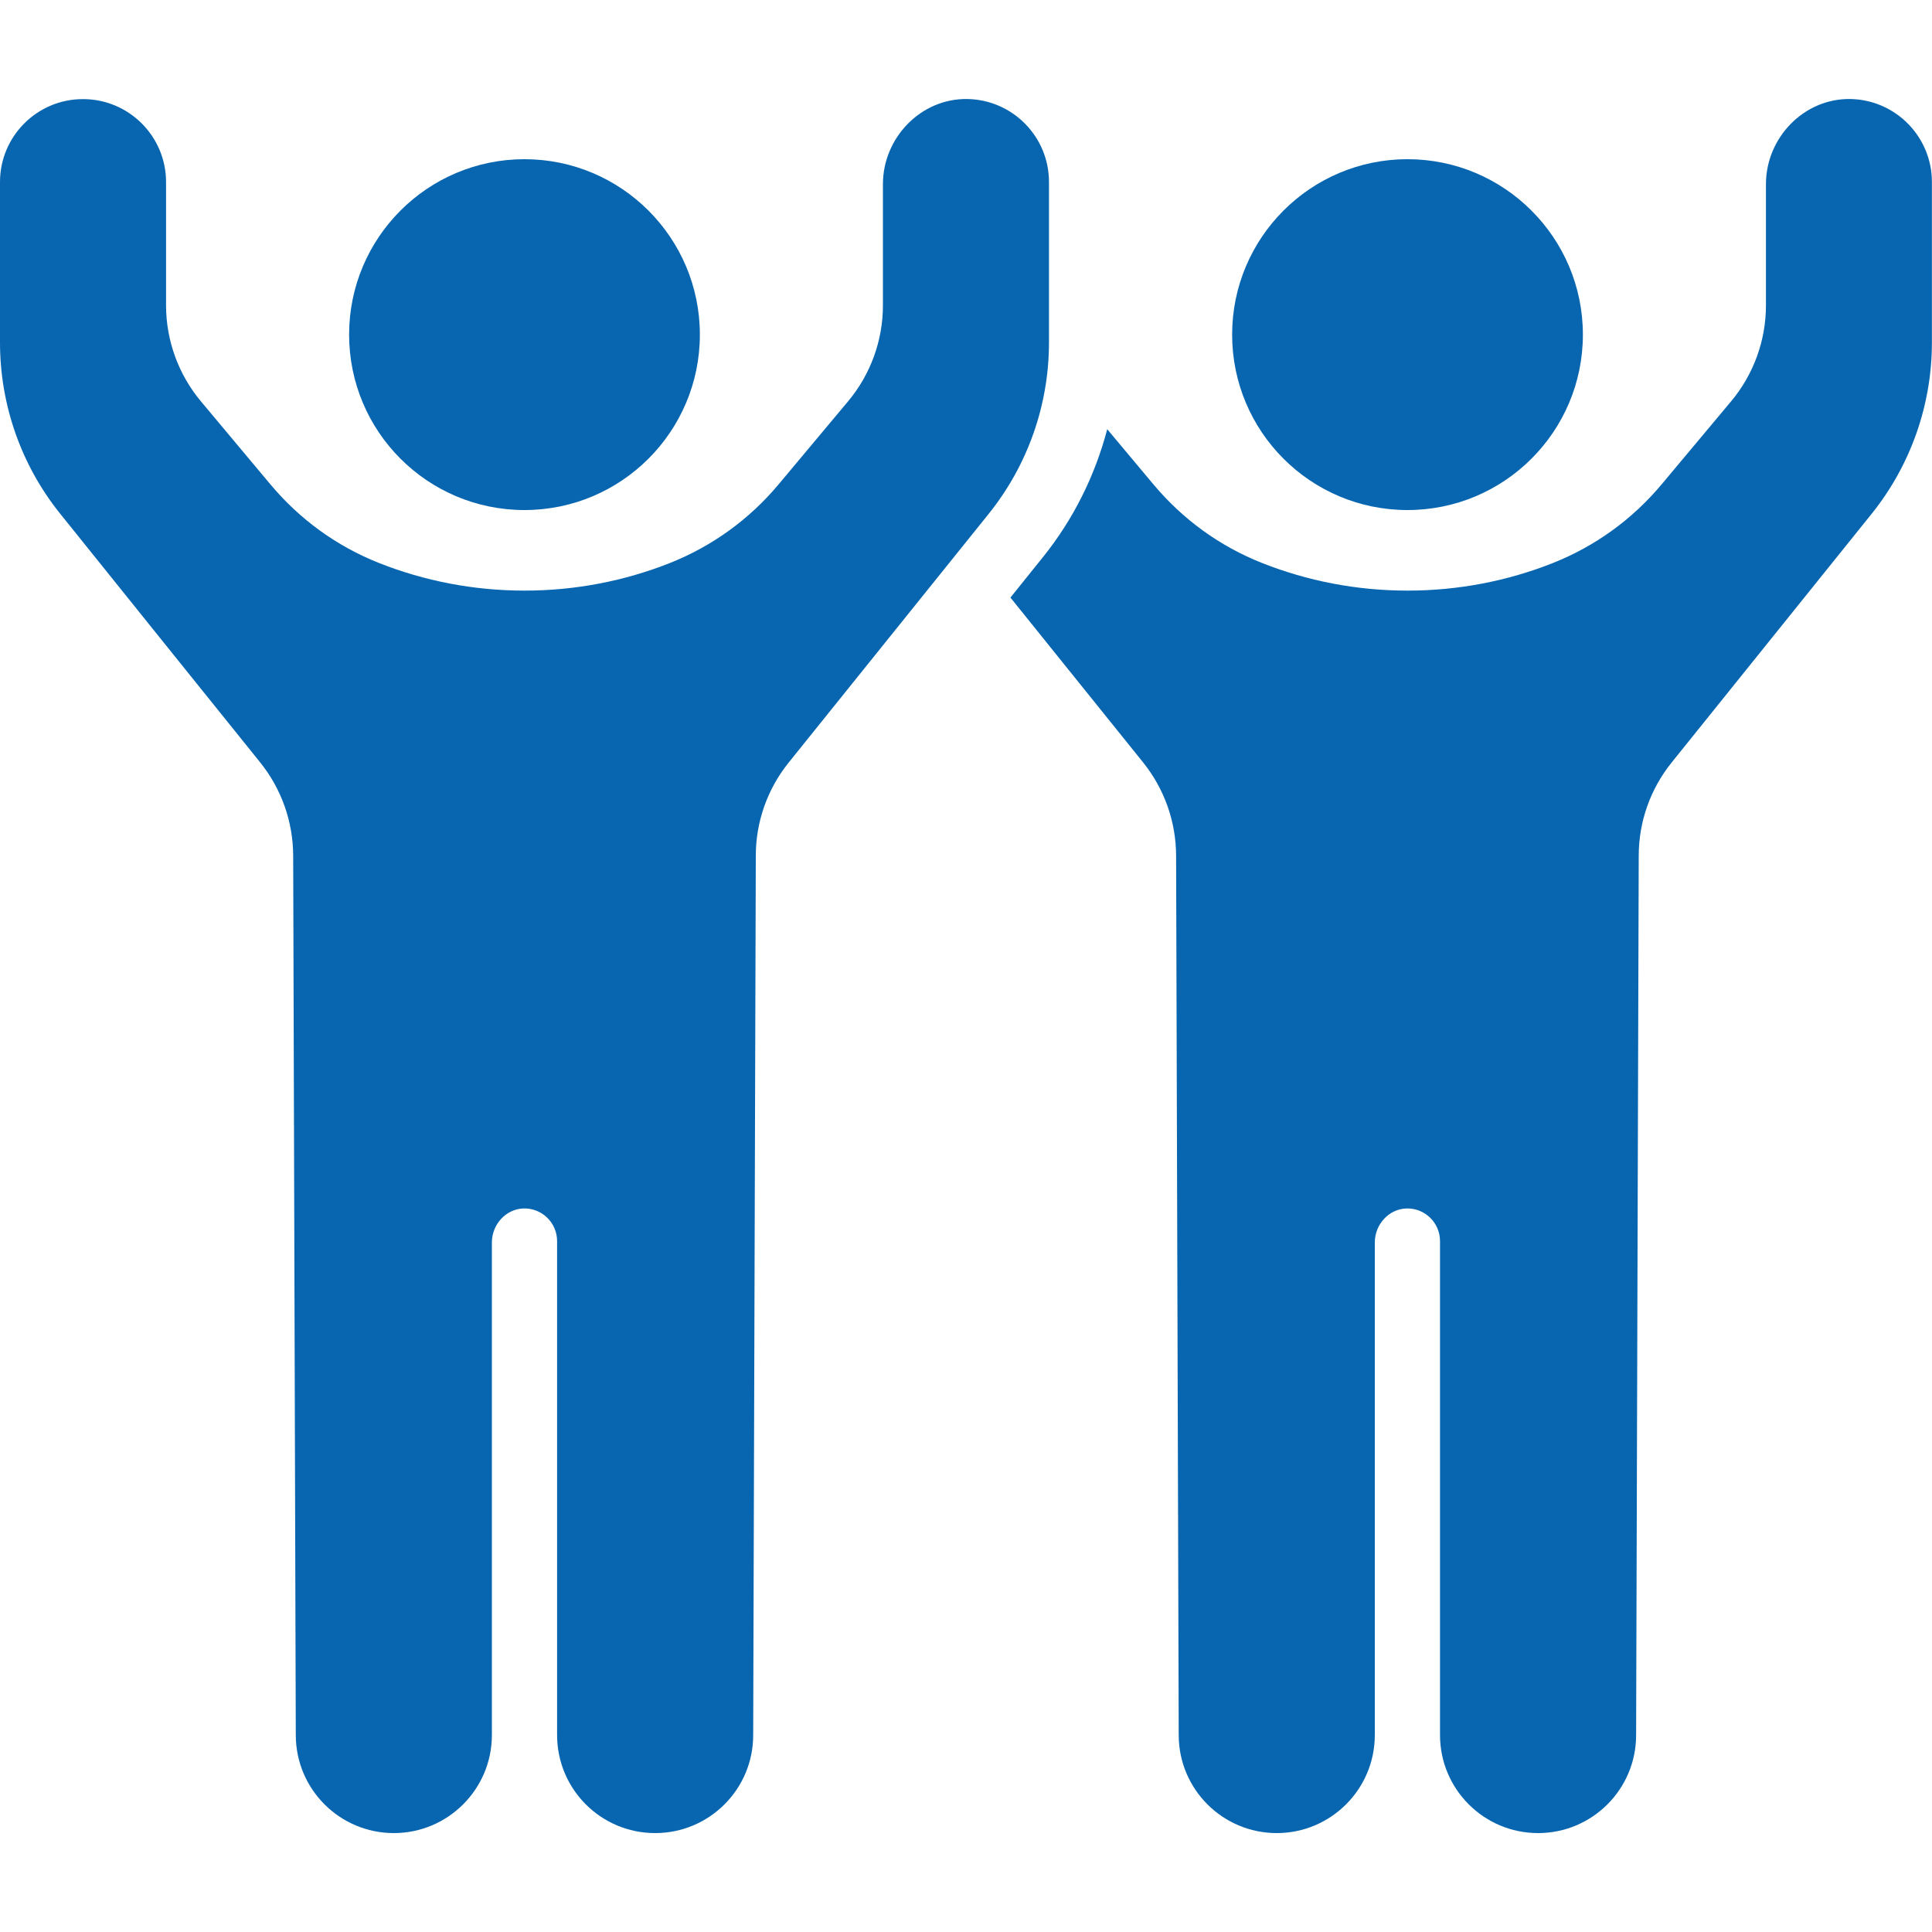
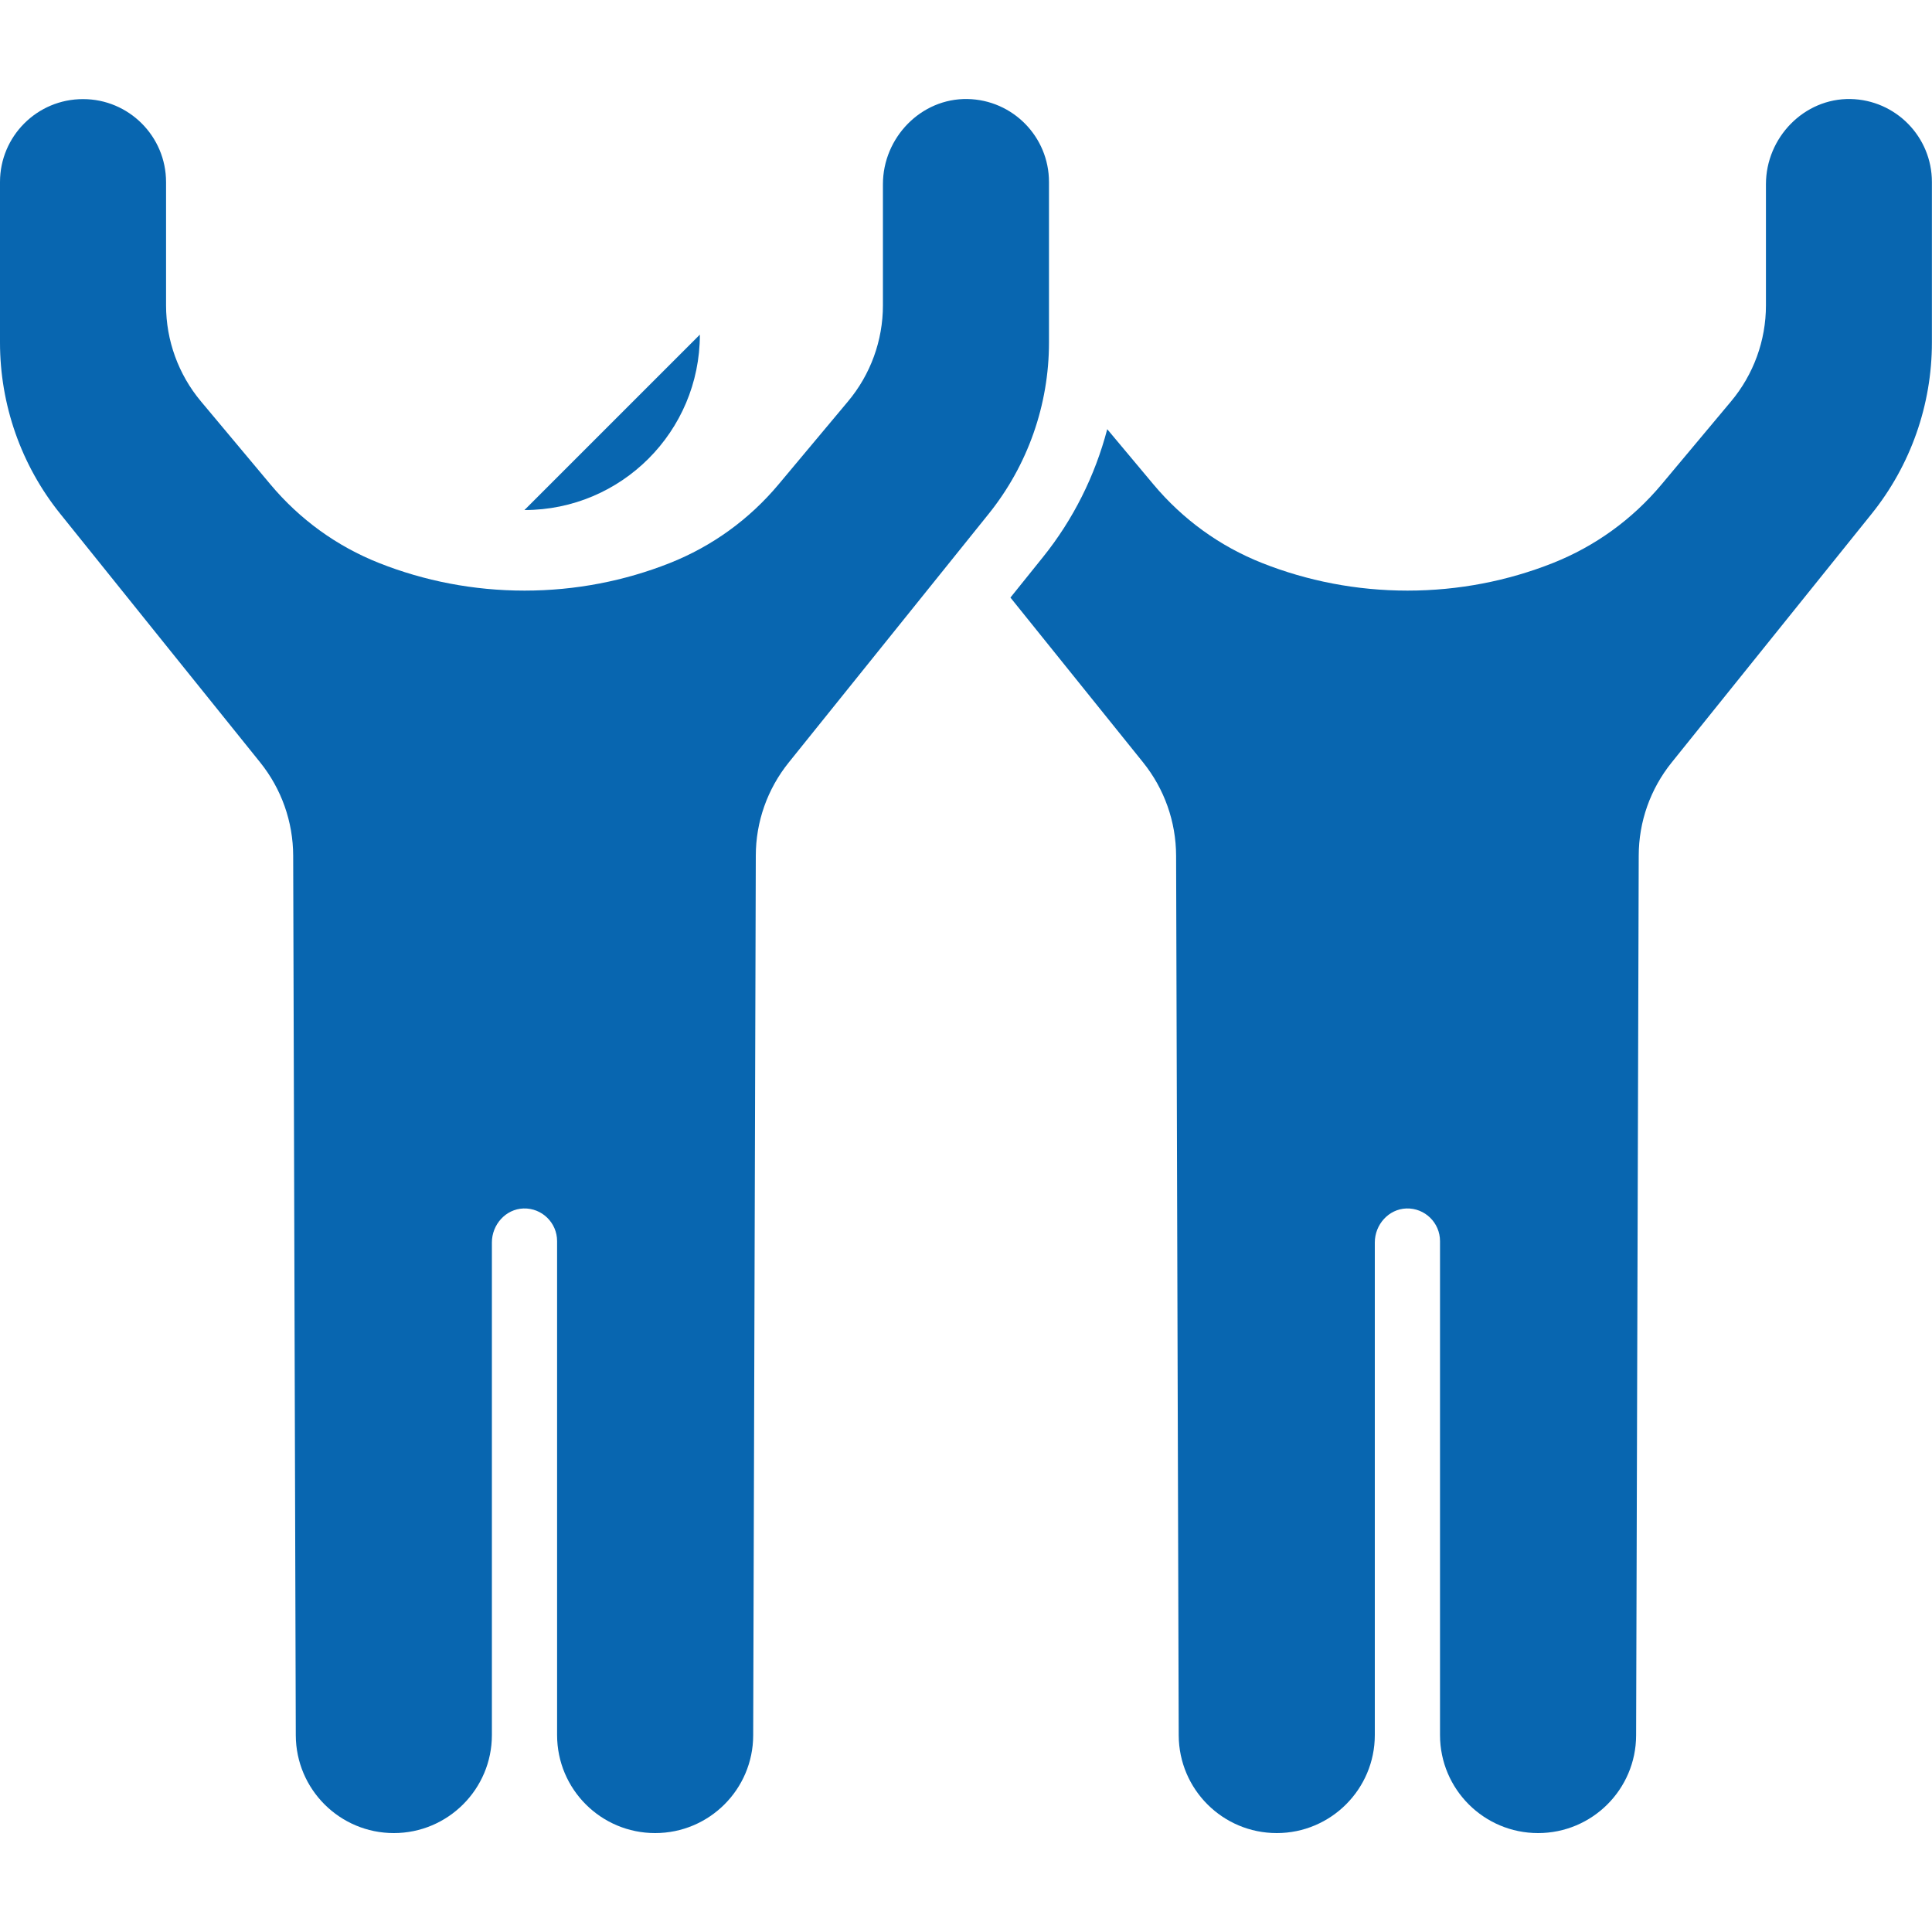
<svg xmlns="http://www.w3.org/2000/svg" version="1.1" viewBox="0 0 200 200">
  <defs>
    <style>
      .cls-1 {
        fill: none;
      }

      .cls-2 {
        fill: #0866b0;
      }

      .cls-3 {
        clip-path: url(#clippath);
      }
    </style>
    <clipPath id="clippath">
      <rect class="cls-1" y="10.25" width="200" height="179.5" />
    </clipPath>
  </defs>
  <g>
    <g id="Ebene_1">
      <g class="cls-3">
-         <path class="cls-2" d="M72.45,34.64c0,10.03-8.13,18.16-18.16,18.16s-18.15-8.13-18.15-18.16,8.13-18.16,18.15-18.16,18.16,8.13,18.16,18.16" />
-         <path class="cls-2" d="M163.86,34.64c0,10.03-8.13,18.16-18.16,18.16s-18.15-8.13-18.15-18.16,8.13-18.16,18.15-18.16,18.16,8.13,18.16,18.16" />
+         <path class="cls-2" d="M72.45,34.64c0,10.03-8.13,18.16-18.16,18.16" />
        <path class="cls-2" d="M191.57,10.25c-4.82-.09-8.76,4-8.76,8.82v12.54c0,3.64-1.28,7.16-3.62,9.95l-7.18,8.58c-3.04,3.63-6.87,6.4-11.27,8.15-4.65,1.84-9.73,2.85-15.03,2.85s-10.39-1.01-15.04-2.85c-4.4-1.74-8.23-4.52-11.27-8.15l-4.78-5.71c-1.26,4.81-3.52,9.35-6.66,13.25-1.04,1.3-2.17,2.71-3.36,4.18,5.04,6.27,10.38,12.91,13.73,17.06,2.21,2.75,3.41,6.14,3.42,9.67l.27,91.05c.02,5.6,4.56,10.12,10.15,10.12s10.15-4.54,10.15-10.15v-50.99c0-1.85,1.43-3.46,3.27-3.52,1.91-.06,3.48,1.48,3.48,3.38v51.13c0,5.61,4.55,10.15,10.15,10.15h0c5.6,0,10.14-4.53,10.15-10.12l.27-91.05c0-3.52,1.2-6.92,3.42-9.67,5-6.21,14.42-17.93,20.7-25.74,4.03-5.02,6.23-11.27,6.23-17.72v-16.62c0-4.69-3.76-8.5-8.43-8.59" />
        <path class="cls-2" d="M100.16,10.25c-4.82-.09-8.76,4-8.76,8.82v12.54c0,3.64-1.28,7.16-3.62,9.95l-7.18,8.58c-3.04,3.63-6.87,6.4-11.27,8.15-4.65,1.84-9.73,2.85-15.03,2.85s-10.39-1.01-15.04-2.85c-4.4-1.74-8.23-4.52-11.27-8.15l-7.18-8.58c-2.34-2.79-3.62-6.32-3.62-9.95v-12.76c0-4.74-3.85-8.59-8.59-8.59h0C3.85,10.25,0,14.1,0,18.84v16.62c0,6.44,2.19,12.7,6.23,17.72,6.27,7.81,15.7,19.53,20.7,25.74,2.21,2.75,3.41,6.14,3.42,9.67l.27,91.05c.02,5.6,4.56,10.12,10.15,10.12s10.15-4.54,10.15-10.15v-50.99c0-1.85,1.43-3.46,3.27-3.52,1.91-.06,3.48,1.48,3.48,3.38v51.13c0,5.61,4.54,10.15,10.15,10.15h0c5.6,0,10.14-4.53,10.15-10.12l.27-91.05c0-3.52,1.2-6.92,3.42-9.67,5-6.21,14.42-17.93,20.7-25.74,4.03-5.02,6.23-11.27,6.23-17.72v-16.62c0-4.69-3.76-8.5-8.43-8.59" />
      </g>
    </g>
  </g>
</svg>